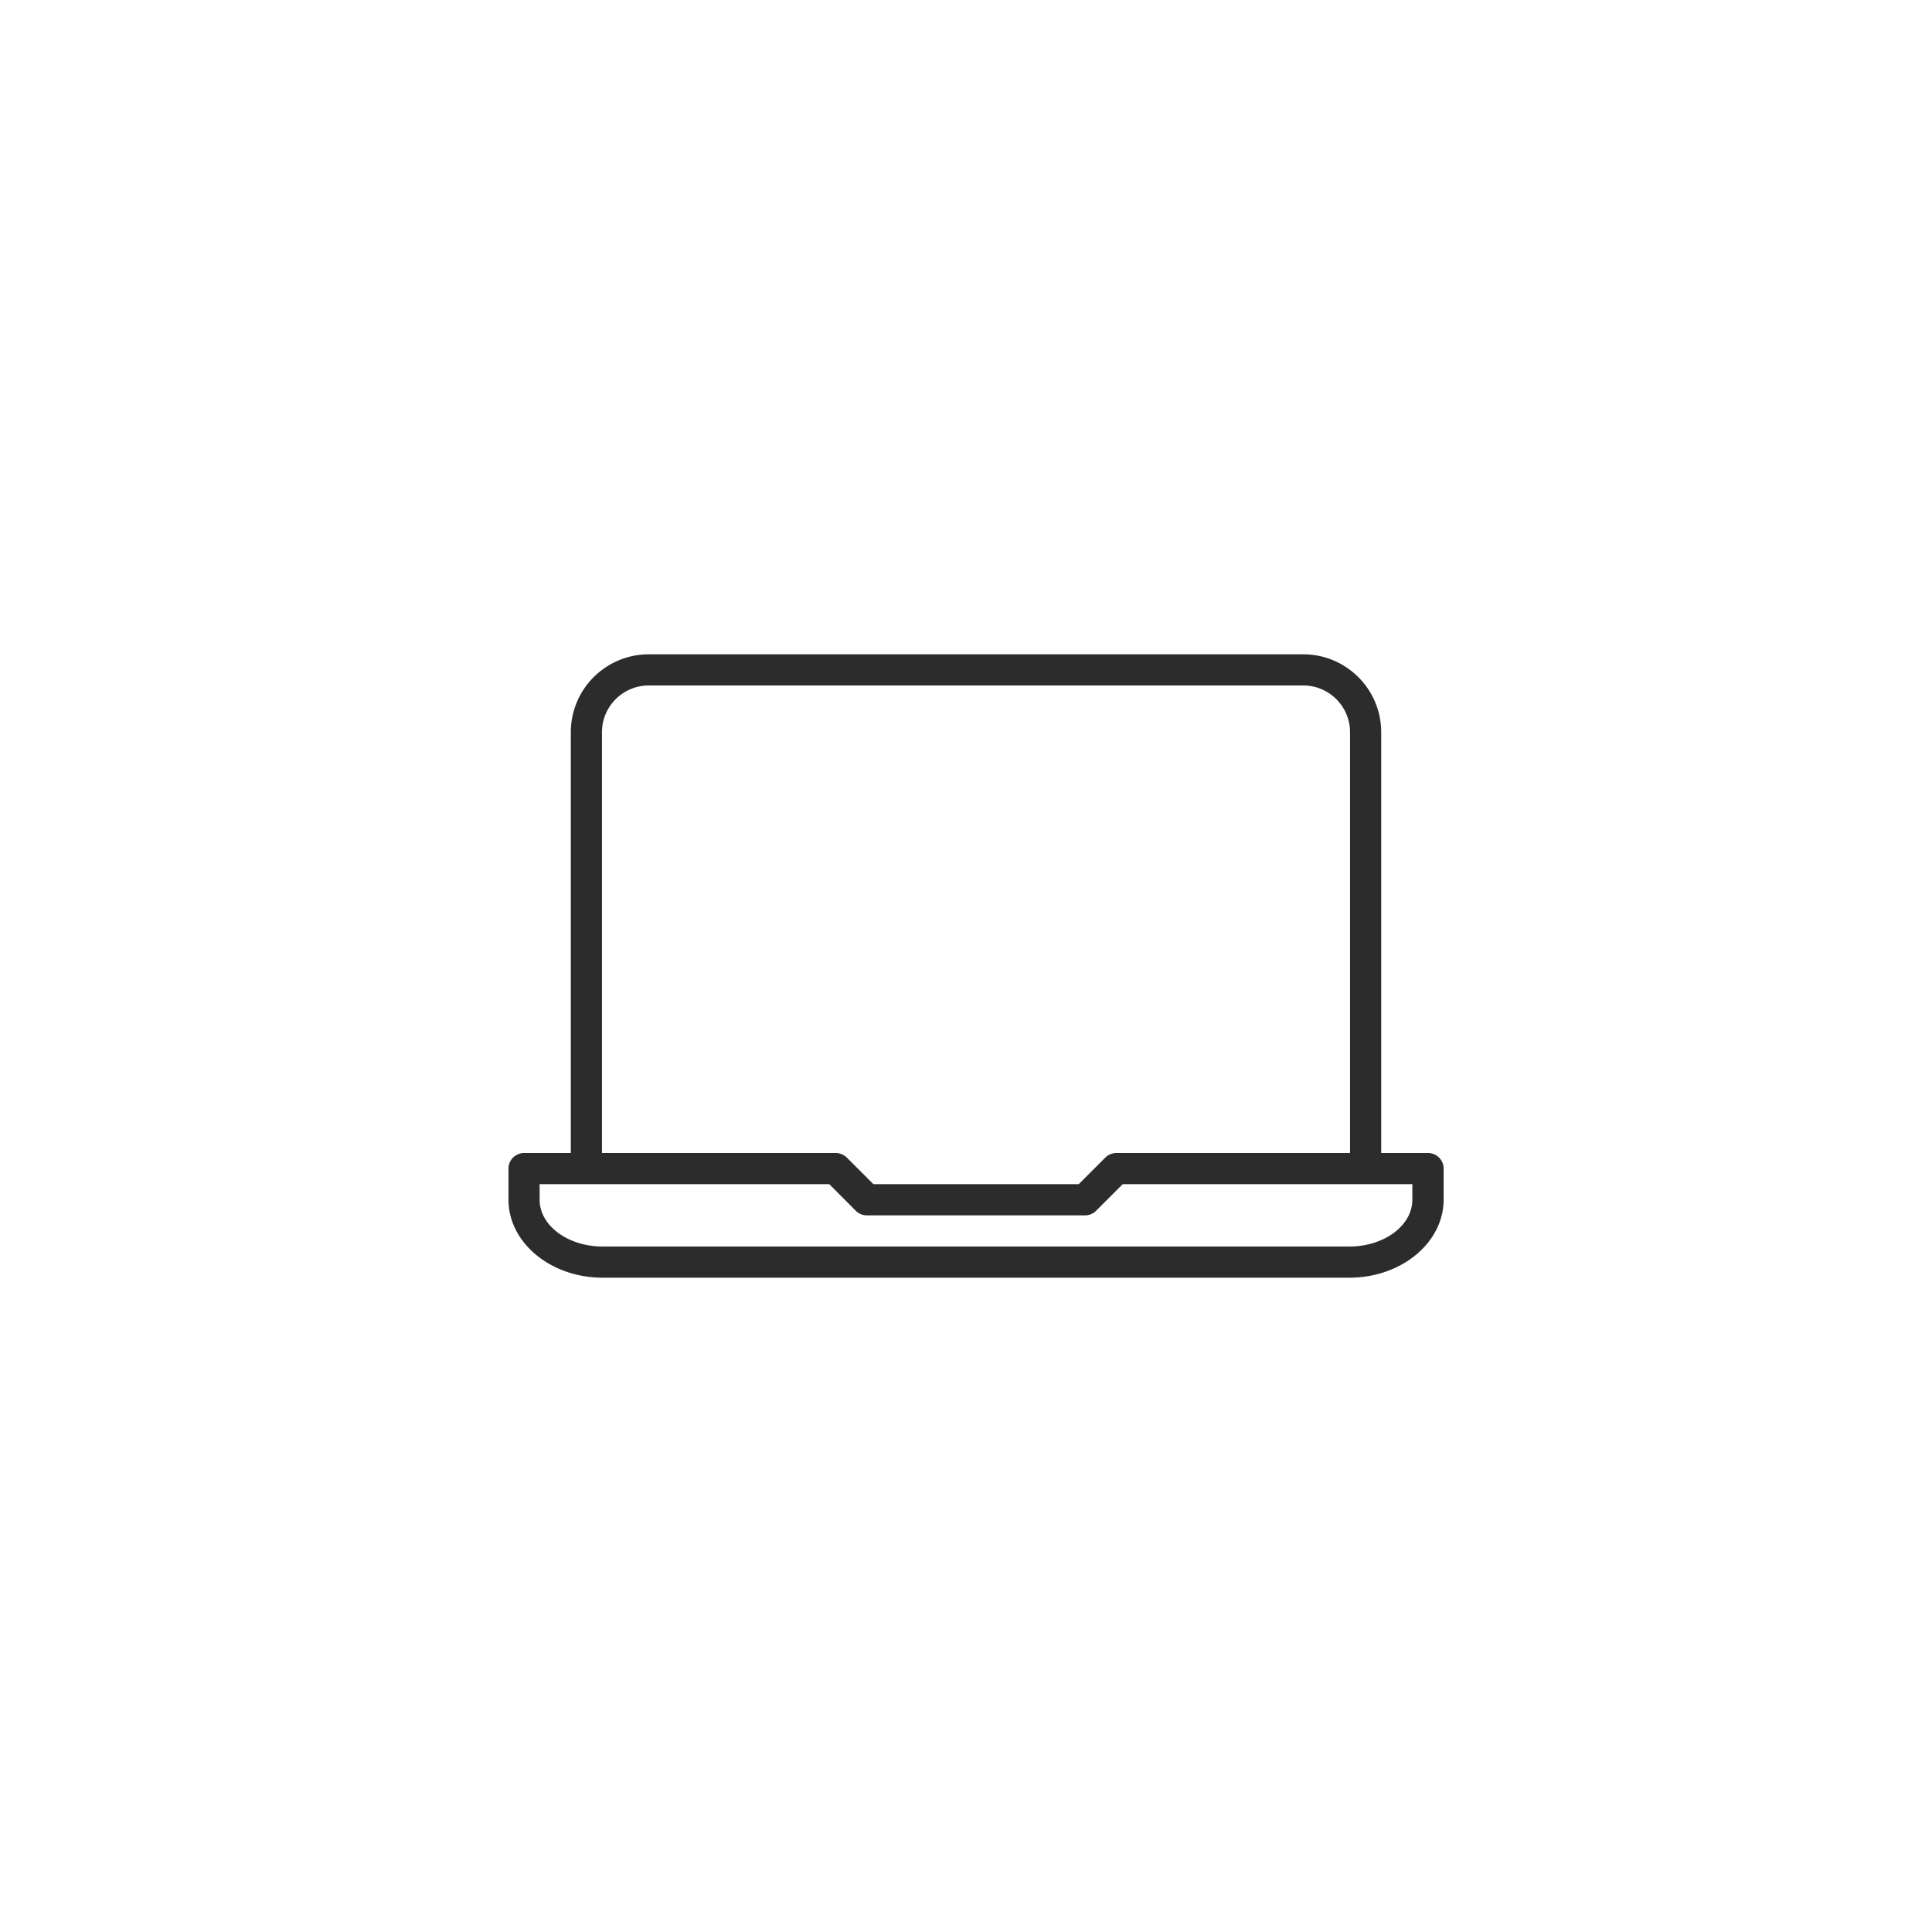
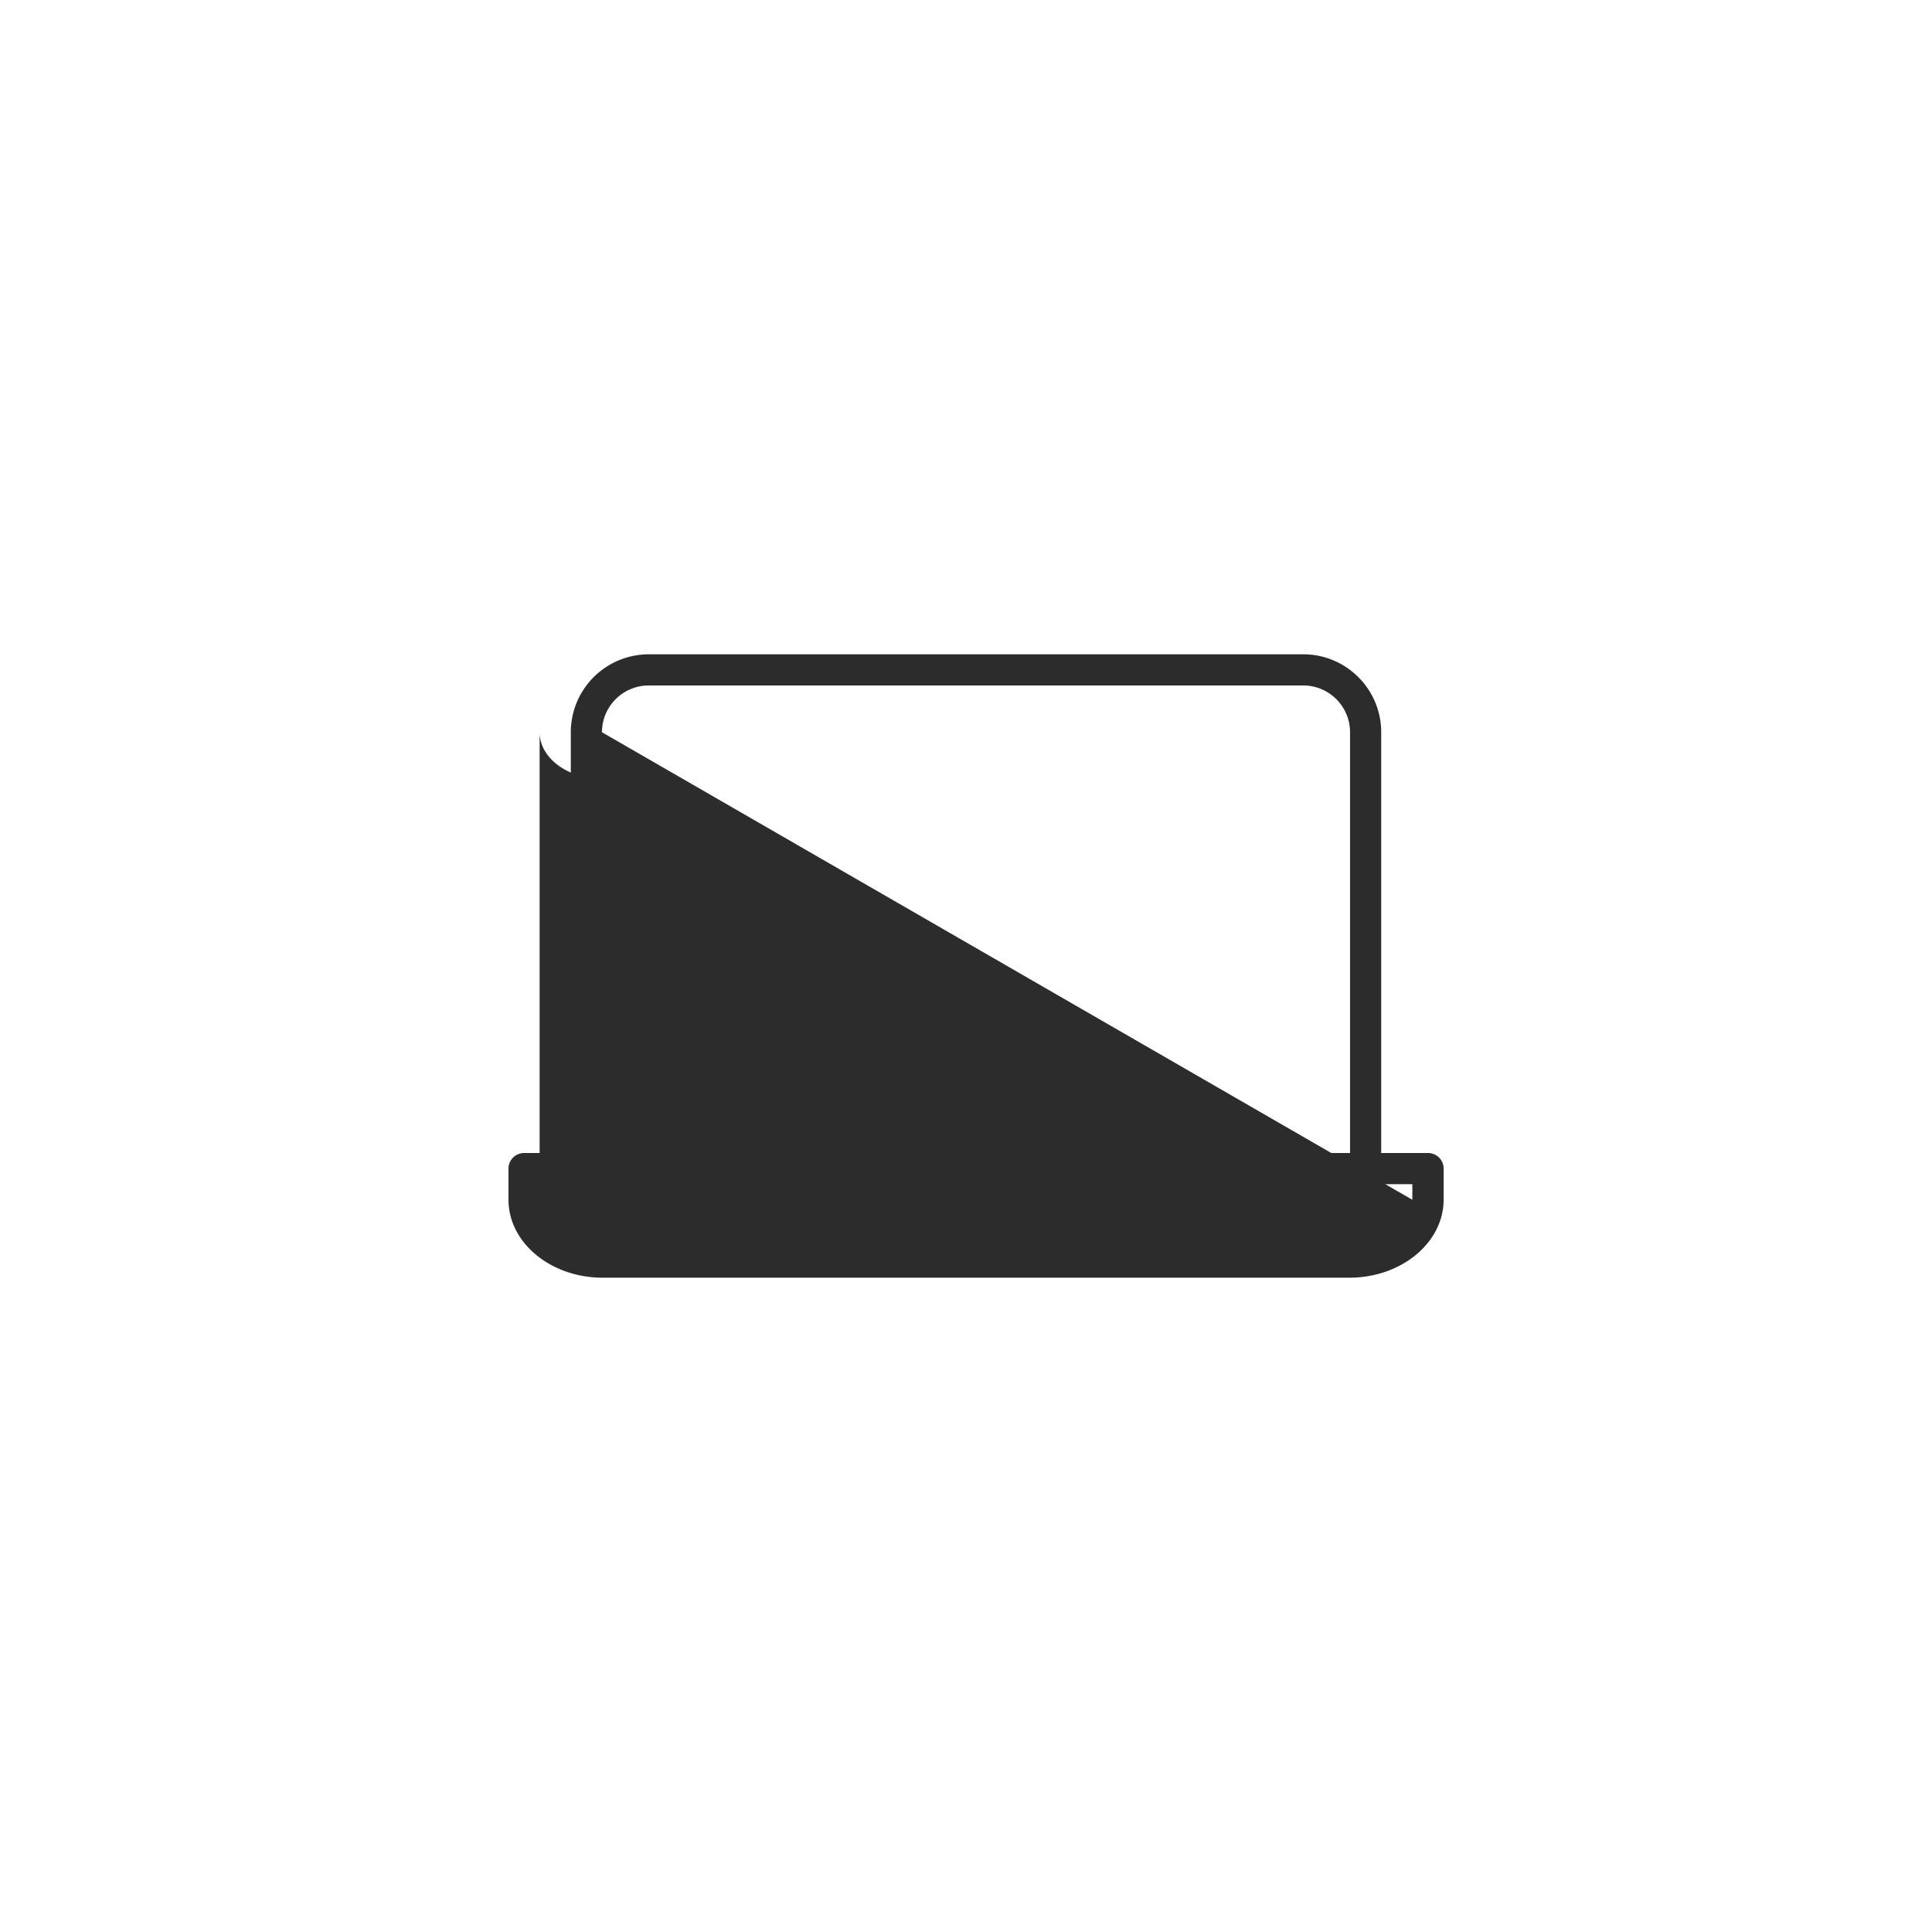
<svg xmlns="http://www.w3.org/2000/svg" class="icon" width="200px" height="200.00px" viewBox="0 0 1024 1024" version="1.1">
-   <path fill="#2c2c2c" d="M756.897 611.123h-24.83V388.096c0-22.765-18.519-41.301-41.301-41.301h-346.931a41.351 41.351 0 0 0-41.301 41.301V611.123H277.769a8.26 8.26 0 0 0-8.26 8.26v16.521c0 22.765 22.385 41.301 49.908 41.301h395.782c27.523 0 49.908-18.536 49.958-41.301v-16.521a8.26 8.26 0 0 0-8.26-8.26zM319.054 388.096c0-13.662 11.118-24.781 24.781-24.781h346.931c13.662 0 24.781 11.118 24.781 24.781V611.123h-123.854a8.26 8.26 0 0 0-5.848 2.412l-14.109 14.109h-108.804l-14.109-14.109a8.326 8.326 0 0 0-5.848-2.412H319.054V388.096z m429.517 247.808c0 13.662-14.984 24.781-33.388 24.781H319.401c-18.404 0-33.388-11.118-33.388-24.781V627.644h153.525l14.059 14.109a8.326 8.326 0 0 0 5.848 2.412h115.644a8.26 8.26 0 0 0 5.848-2.412l14.109-14.109h153.525v8.26z" />
+   <path fill="#2c2c2c" d="M756.897 611.123h-24.83V388.096c0-22.765-18.519-41.301-41.301-41.301h-346.931a41.351 41.351 0 0 0-41.301 41.301V611.123H277.769a8.26 8.26 0 0 0-8.26 8.26v16.521c0 22.765 22.385 41.301 49.908 41.301h395.782c27.523 0 49.908-18.536 49.958-41.301v-16.521a8.26 8.26 0 0 0-8.26-8.26zM319.054 388.096c0-13.662 11.118-24.781 24.781-24.781h346.931c13.662 0 24.781 11.118 24.781 24.781V611.123h-123.854a8.26 8.26 0 0 0-5.848 2.412l-14.109 14.109h-108.804l-14.109-14.109a8.326 8.326 0 0 0-5.848-2.412H319.054V388.096z c0 13.662-14.984 24.781-33.388 24.781H319.401c-18.404 0-33.388-11.118-33.388-24.781V627.644h153.525l14.059 14.109a8.326 8.326 0 0 0 5.848 2.412h115.644a8.26 8.26 0 0 0 5.848-2.412l14.109-14.109h153.525v8.26z" />
</svg>